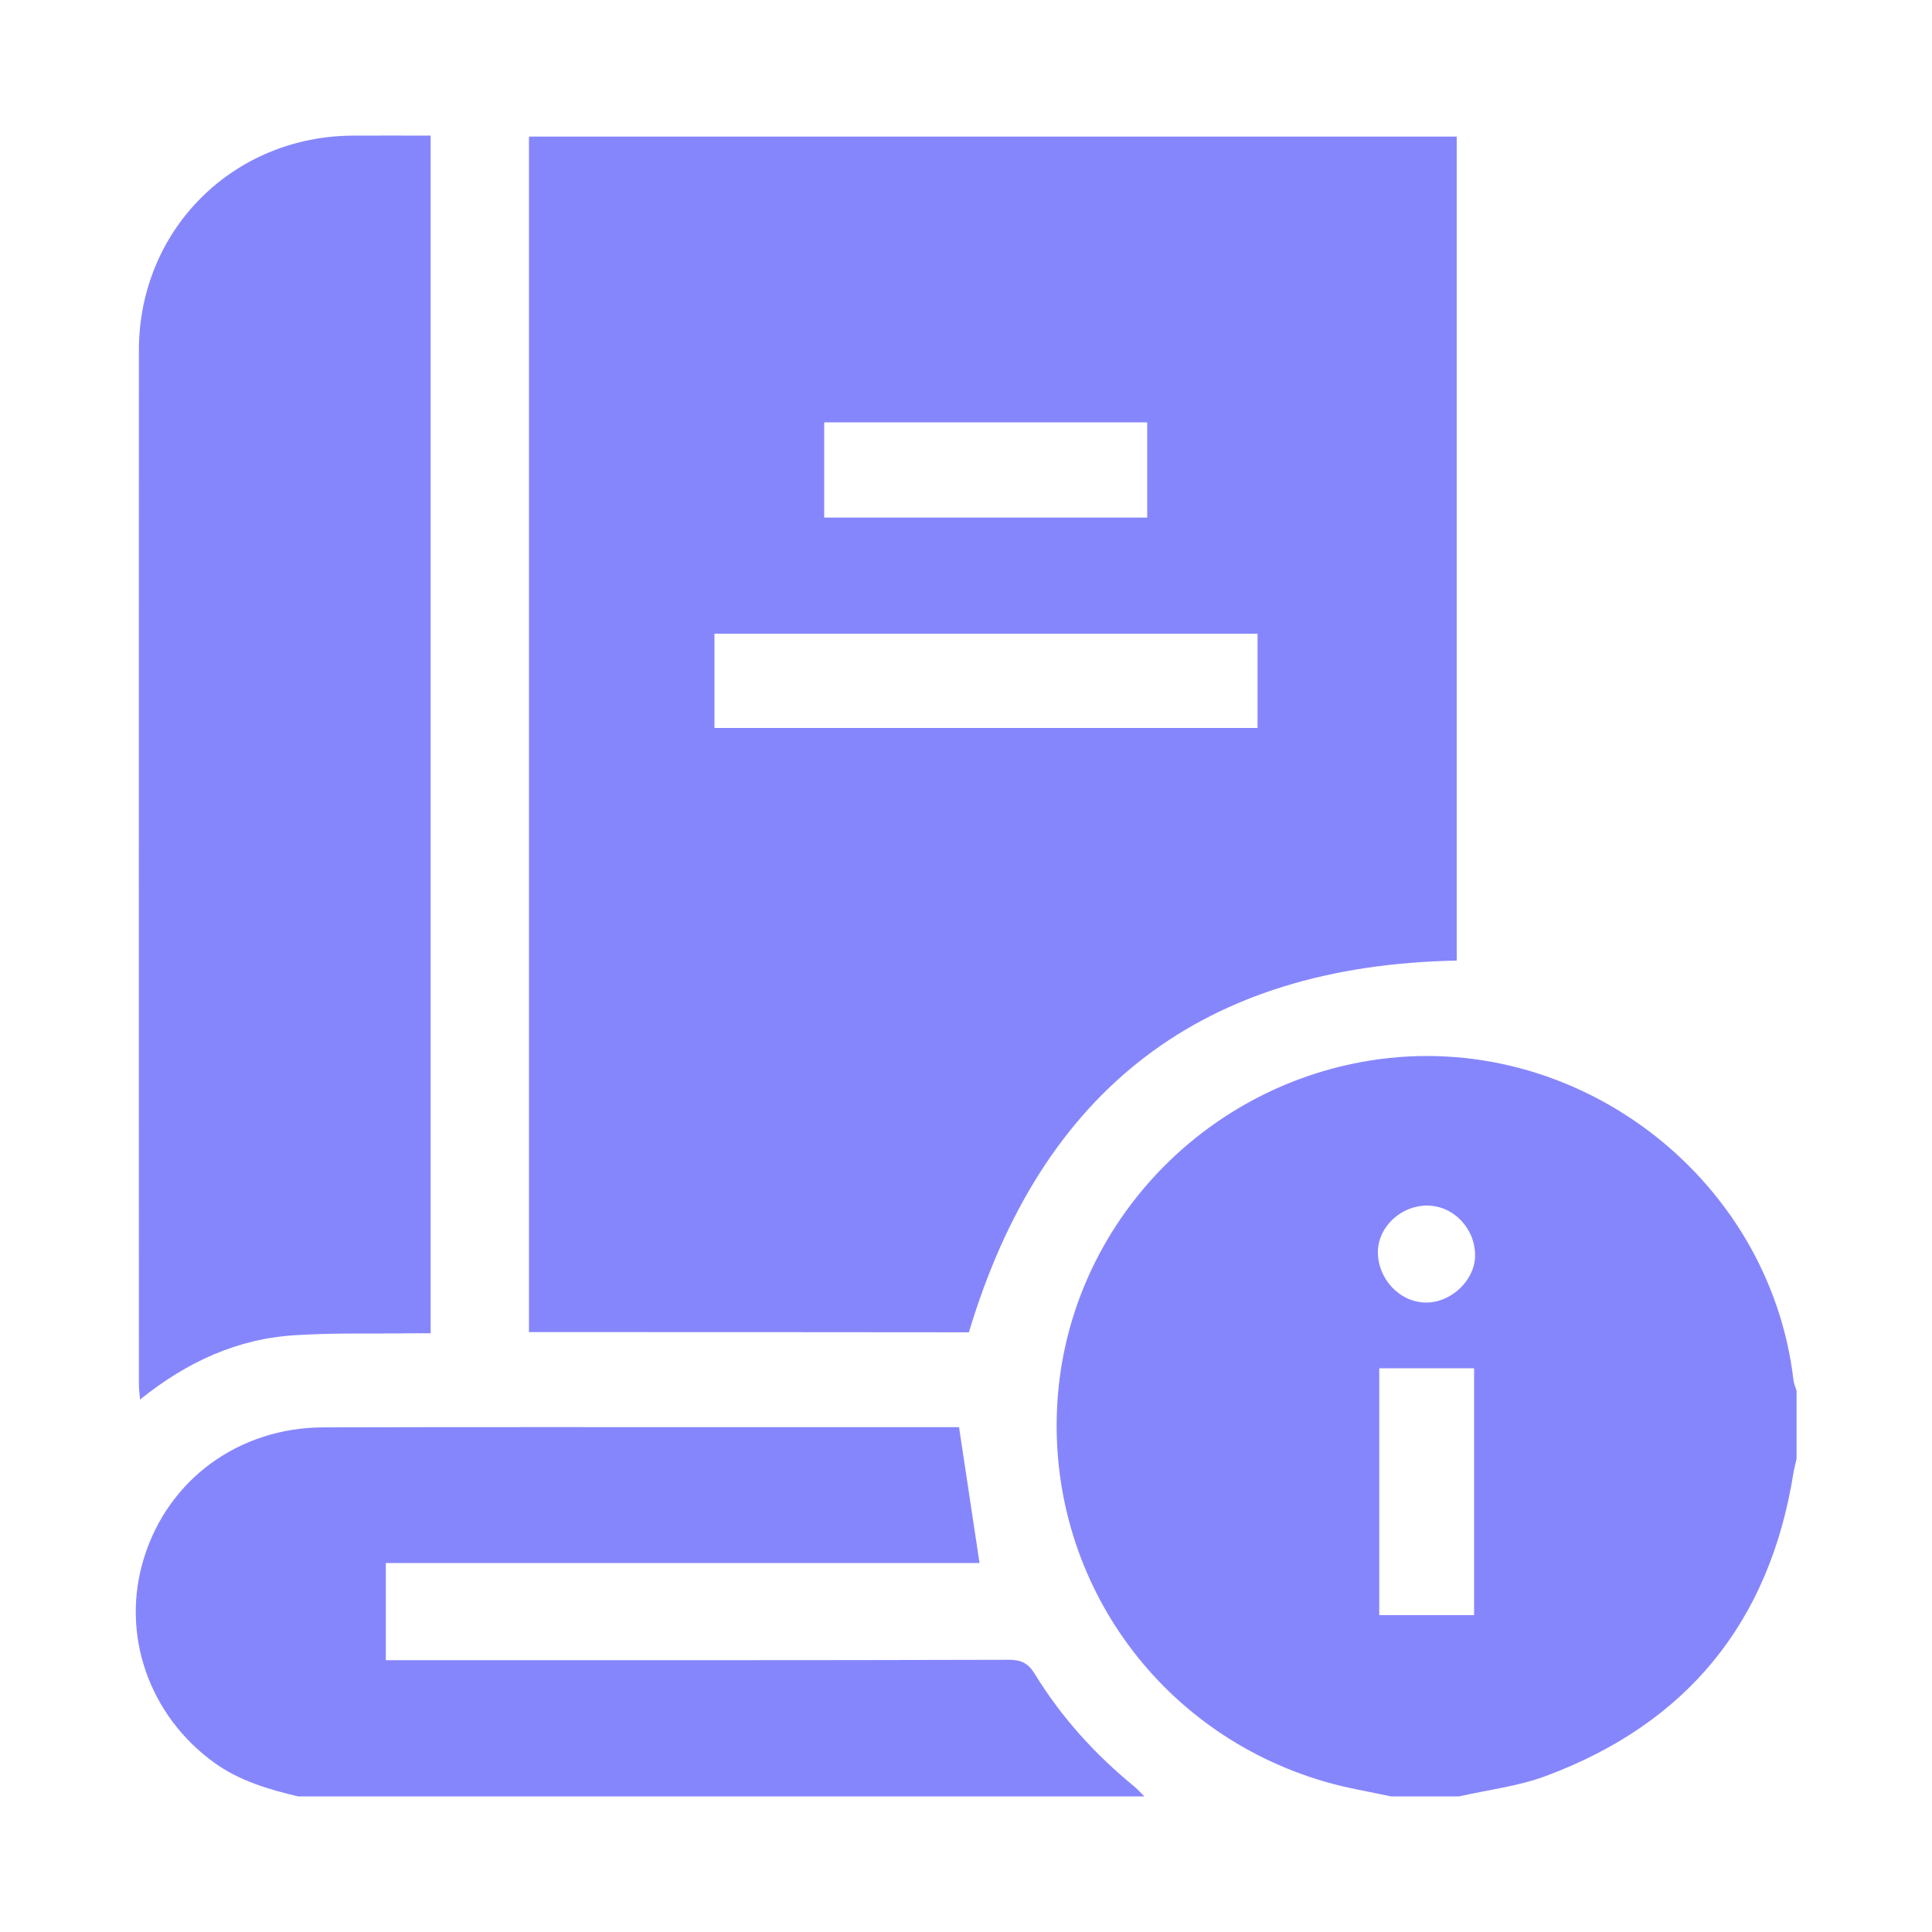
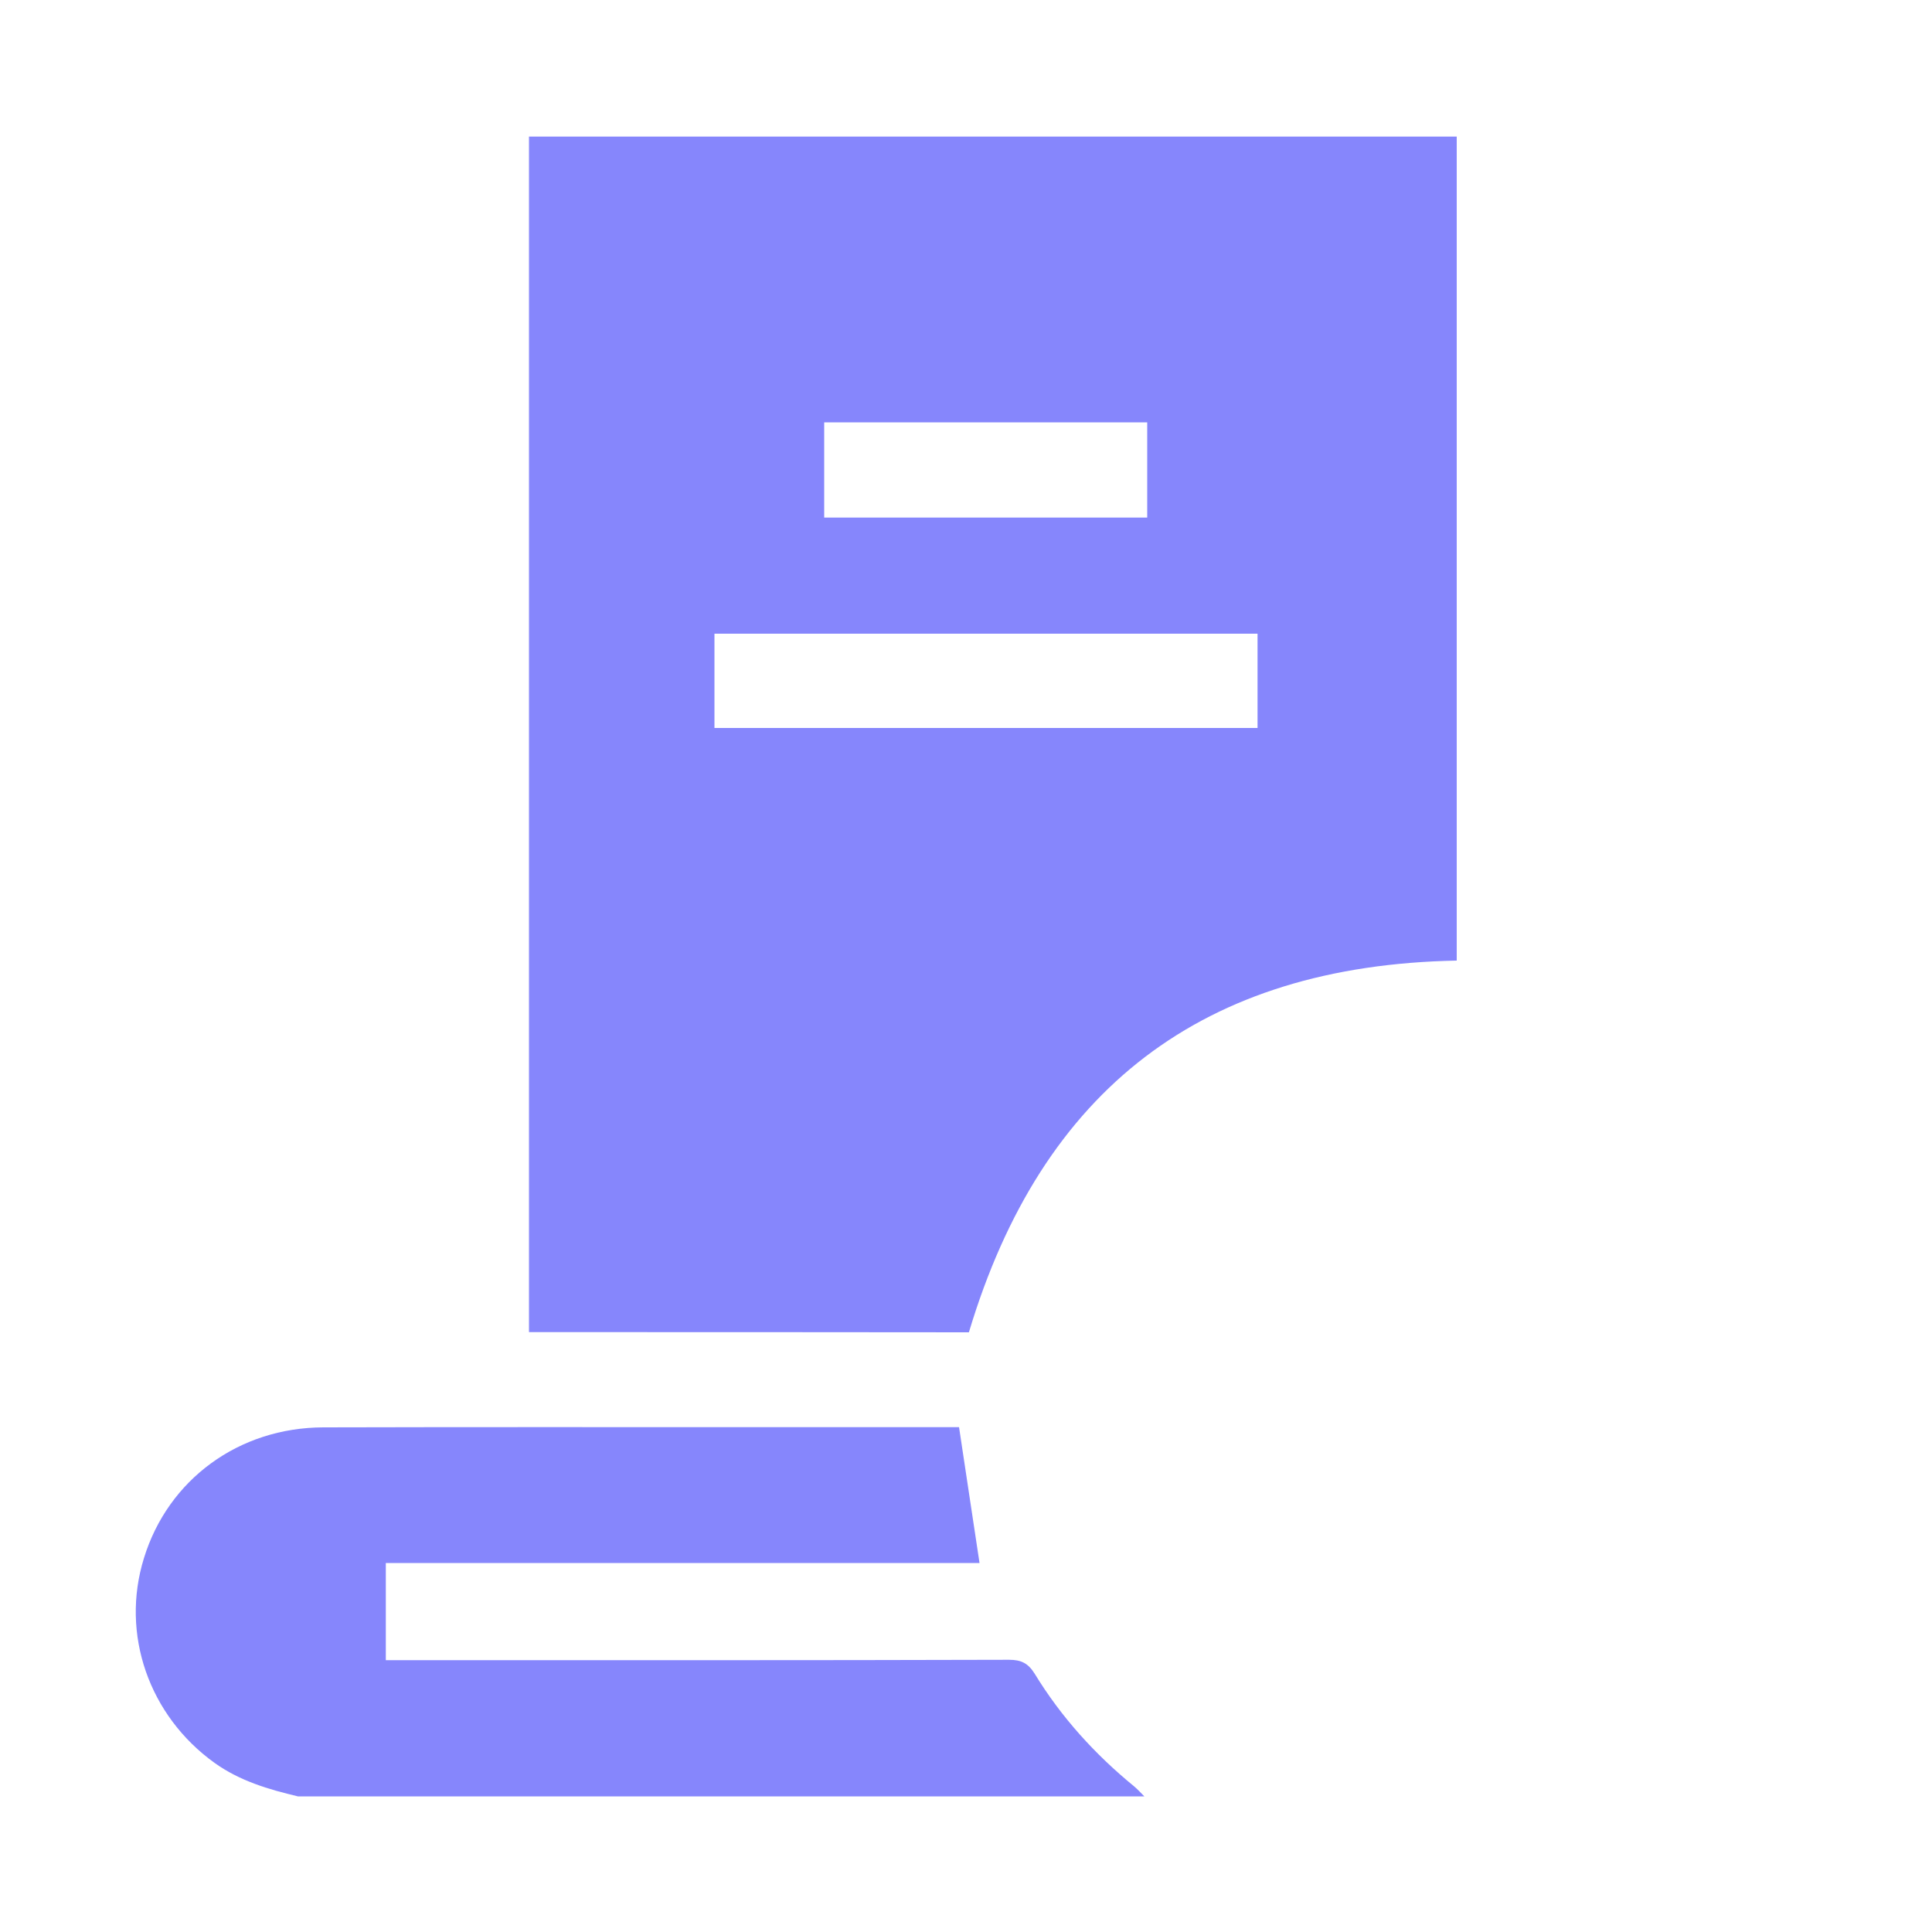
<svg xmlns="http://www.w3.org/2000/svg" id="Layer_1" x="0px" y="0px" viewBox="0 0 100 100" style="enable-background:new 0 0 100 100;" xml:space="preserve">
  <style type="text/css">	.st0{fill:#8686FC;}</style>
  <g>
-     <path class="st0" d="M-511.58-132.5c0.01-6.68,0.02-13.36,0.04-20.03c0-0.28,0-0.57,0-0.97c-8.91,0-17.76,0-26.67,0  c0-20.3,0-40.48,0-60.7c18.9,0,37.77,0,56.75,0c0,7.01,0,13.96,0,20.99c8.93,0,17.76,0,26.73,0c0,0.48,0,0.88,0,1.28  c0,19.4,0,38.8,0,58.2c0,0.41,0.01,0.83,0.02,1.24C-473.67-132.5-492.63-132.5-511.58-132.5z M-532.51-159.32  c15.14,0,30.22,0,45.27,0c0-15.91,0-31.73,0-47.59c-15.11,0-30.17,0-45.27,0C-532.51-191.03-532.51-175.21-532.51-159.32z   M-460.59-138.3c0-15.86,0-31.67,0-47.47c-7,0-13.91,0-20.81,0c0,2.61,0,5.13,0,7.76c5.56,0,11.04,0,16.54,0c0,1.24,0,2.38,0,3.66  c-5.55,0-11.05,0-16.56,0c0,1.81,0,3.49,0,5.26c5.54,0,11.02,0,16.54,0c0,1.26,0,2.42,0,3.68c-5.55,0-11.03,0-16.53,0  c0,2.28,0,4.46,0,6.74c5.55,0,11.03,0,16.51,0c0,1.26,0,2.42,0,3.66c-5.56,0-11.05,0-16.53,0c-0.05,0.53-0.08,0.96-0.13,1.51  c-8.09,0-16.11,0-24.12,0c0,5.13,0,10.14,0,15.2C-490.61-138.3-475.62-138.3-460.59-138.3z" />
    <path class="st0" d="M-456.35-207.32c-3.53,3.51-6.93,6.9-10.23,10.19c-3.36-3.35-6.77-6.75-10.19-10.16c2.09,0,4.24,0,6.74,0  c-0.95-1.84-1.66-3.57-2.65-5.11c-7.54-11.73-22.9-14.59-34.24-6.45c-0.4,0.29-0.97,0.47-1.47,0.48c-2.76,0.05-5.53,0.02-8.57,0.02  c0.88-0.99,1.58-1.87,2.36-2.66c4.54-4.58,9.94-7.6,16.31-8.67c10.2-1.72,19.14,0.99,26.69,8.07c3.95,3.71,6.65,8.23,8.14,13.45  c0.2,0.69,0.52,0.87,1.2,0.86C-460.34-207.35-458.41-207.32-456.35-207.32z" />
-     <path class="st0" d="M-491.58-199.05c0,1.21,0,2.34,0,3.54c-12.13,0-24.22,0-36.37,0c0-1.17,0-2.32,0-3.54  C-515.85-199.05-503.76-199.05-491.58-199.05z" />
    <path class="st0" d="M-491.59-190.08c0,1.21,0,2.34,0,3.53c-12.13,0-24.22,0-36.37,0c0-1.17,0-2.32,0-3.53  C-515.85-190.08-503.76-190.08-491.59-190.08z" />
    <path class="st0" d="M-527.98-176.2c0-1.2,0-2.33,0-3.52c12.14,0,24.24,0,36.38,0c0,1.18,0,2.31,0,3.52  C-503.7-176.2-515.79-176.2-527.98-176.2z" />
  </g>
  <g>
-     <path class="st0" d="M71.99,92.98c-1.14-0.25-2.3-0.43-3.41-0.76c-8.71-2.53-14.41-10.63-13.85-19.64  c0.55-8.88,7.32-16.27,16.2-17.69c10.55-1.68,20.65,5.96,21.9,16.54c0.02,0.19,0.1,0.37,0.16,0.55c0,1.18,0,2.35,0,3.53  c-0.05,0.24-0.12,0.48-0.16,0.72c-1.23,7.73-5.51,12.98-12.83,15.7c-1.42,0.53-2.98,0.71-4.47,1.05  C74.34,92.98,73.17,92.98,71.99,92.98z M71.39,70.82c0,4.33,0,8.56,0,12.78c1.68,0,3.29,0,4.91,0c0-4.29,0-8.52,0-12.78  C74.64,70.82,73.03,70.82,71.39,70.82z M73.88,62.4c-1.35-0.01-2.53,1.08-2.56,2.36c-0.03,1.41,1.11,2.64,2.47,2.66  c1.3,0.02,2.53-1.13,2.56-2.39C76.38,63.61,75.25,62.41,73.88,62.4z" />
    <path class="st0" d="M15.42,92.98c-1.52-0.36-3.01-0.8-4.31-1.73c-3.4-2.44-4.88-6.67-3.66-10.6c1.25-4.07,4.91-6.76,9.29-6.77  c7.44-0.02,14.88-0.01,22.32-0.01c3.24,0,6.49,0,9.73,0c0.3,0,0.61,0,0.85,0c0.36,2.37,0.7,4.67,1.06,7.03  c-10.17,0-20.42,0-30.73,0c0,1.68,0,3.29,0,5.03c0.31,0,0.63,0,0.96,0c10.43,0,20.87,0.01,31.3-0.02c0.63,0,0.99,0.18,1.33,0.73  c1.37,2.24,3.11,4.16,5.14,5.82c0.19,0.16,0.35,0.34,0.53,0.52C44.63,92.98,30.02,92.98,15.42,92.98z" />
    <path class="st0" d="M27.38,68.95c0-20.67,0-41.25,0-61.88c16.02,0,32,0,48.02,0c0,14.26,0,28.48,0,42.65  c-13.12,0.25-21.47,6.63-25.25,19.24C42.68,68.95,35.06,68.95,27.38,68.95z M65.09,32.8c-9.44,0-18.78,0-28.11,0  c0,1.68,0,3.29,0,4.88c9.41,0,18.76,0,28.11,0C65.09,36.03,65.09,34.44,65.09,32.8z M42.66,26.79c5.62,0,11.16,0,16.72,0  c0-1.66,0-3.27,0-4.93c-5.59,0-11.13,0-16.72,0C42.66,23.51,42.66,25.12,42.66,26.79z" />
-     <path class="st0" d="M22.29,7.02c0,20.69,0,41.27,0,61.99c-0.31,0-0.6,0-0.89,0c-2.04,0.03-4.09-0.03-6.12,0.1  c-2.99,0.18-5.61,1.38-8.03,3.33c-0.03-0.32-0.06-0.55-0.06-0.78c0-17.85-0.01-35.7,0-53.55c0.01-6.22,4.87-11.06,11.07-11.09  C19.57,7.01,20.88,7.02,22.29,7.02z" />
  </g>
</svg>